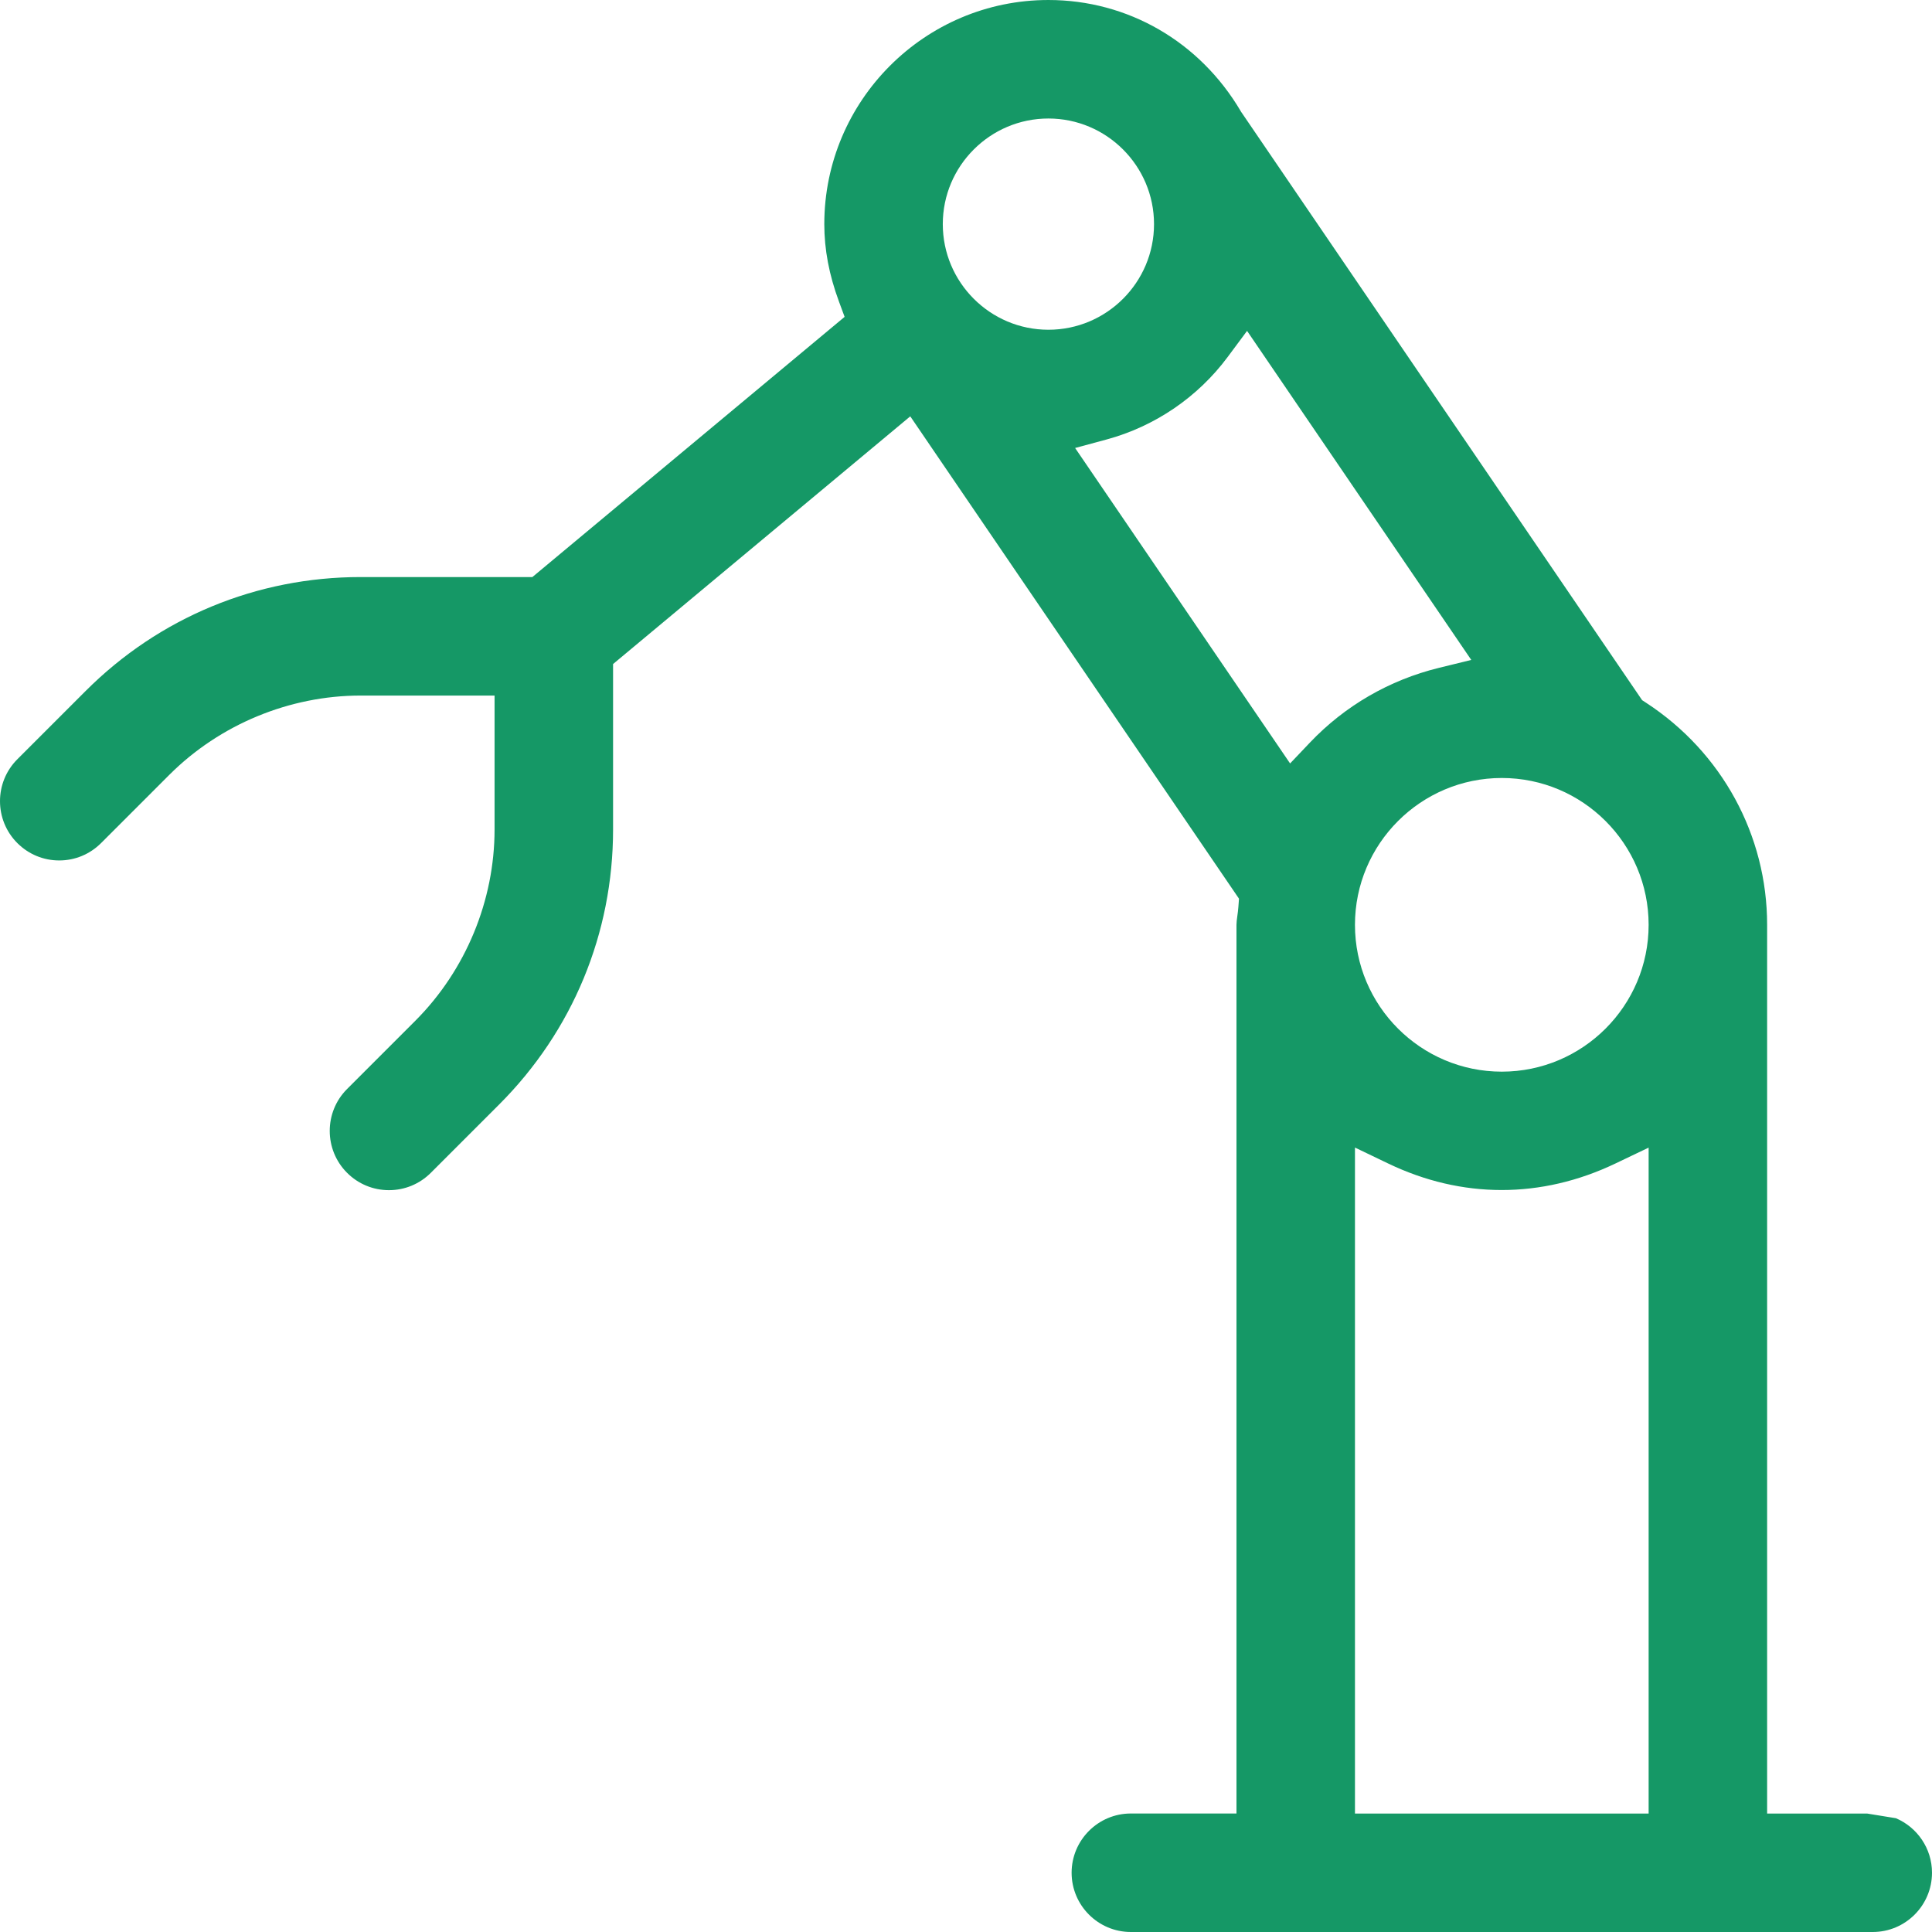
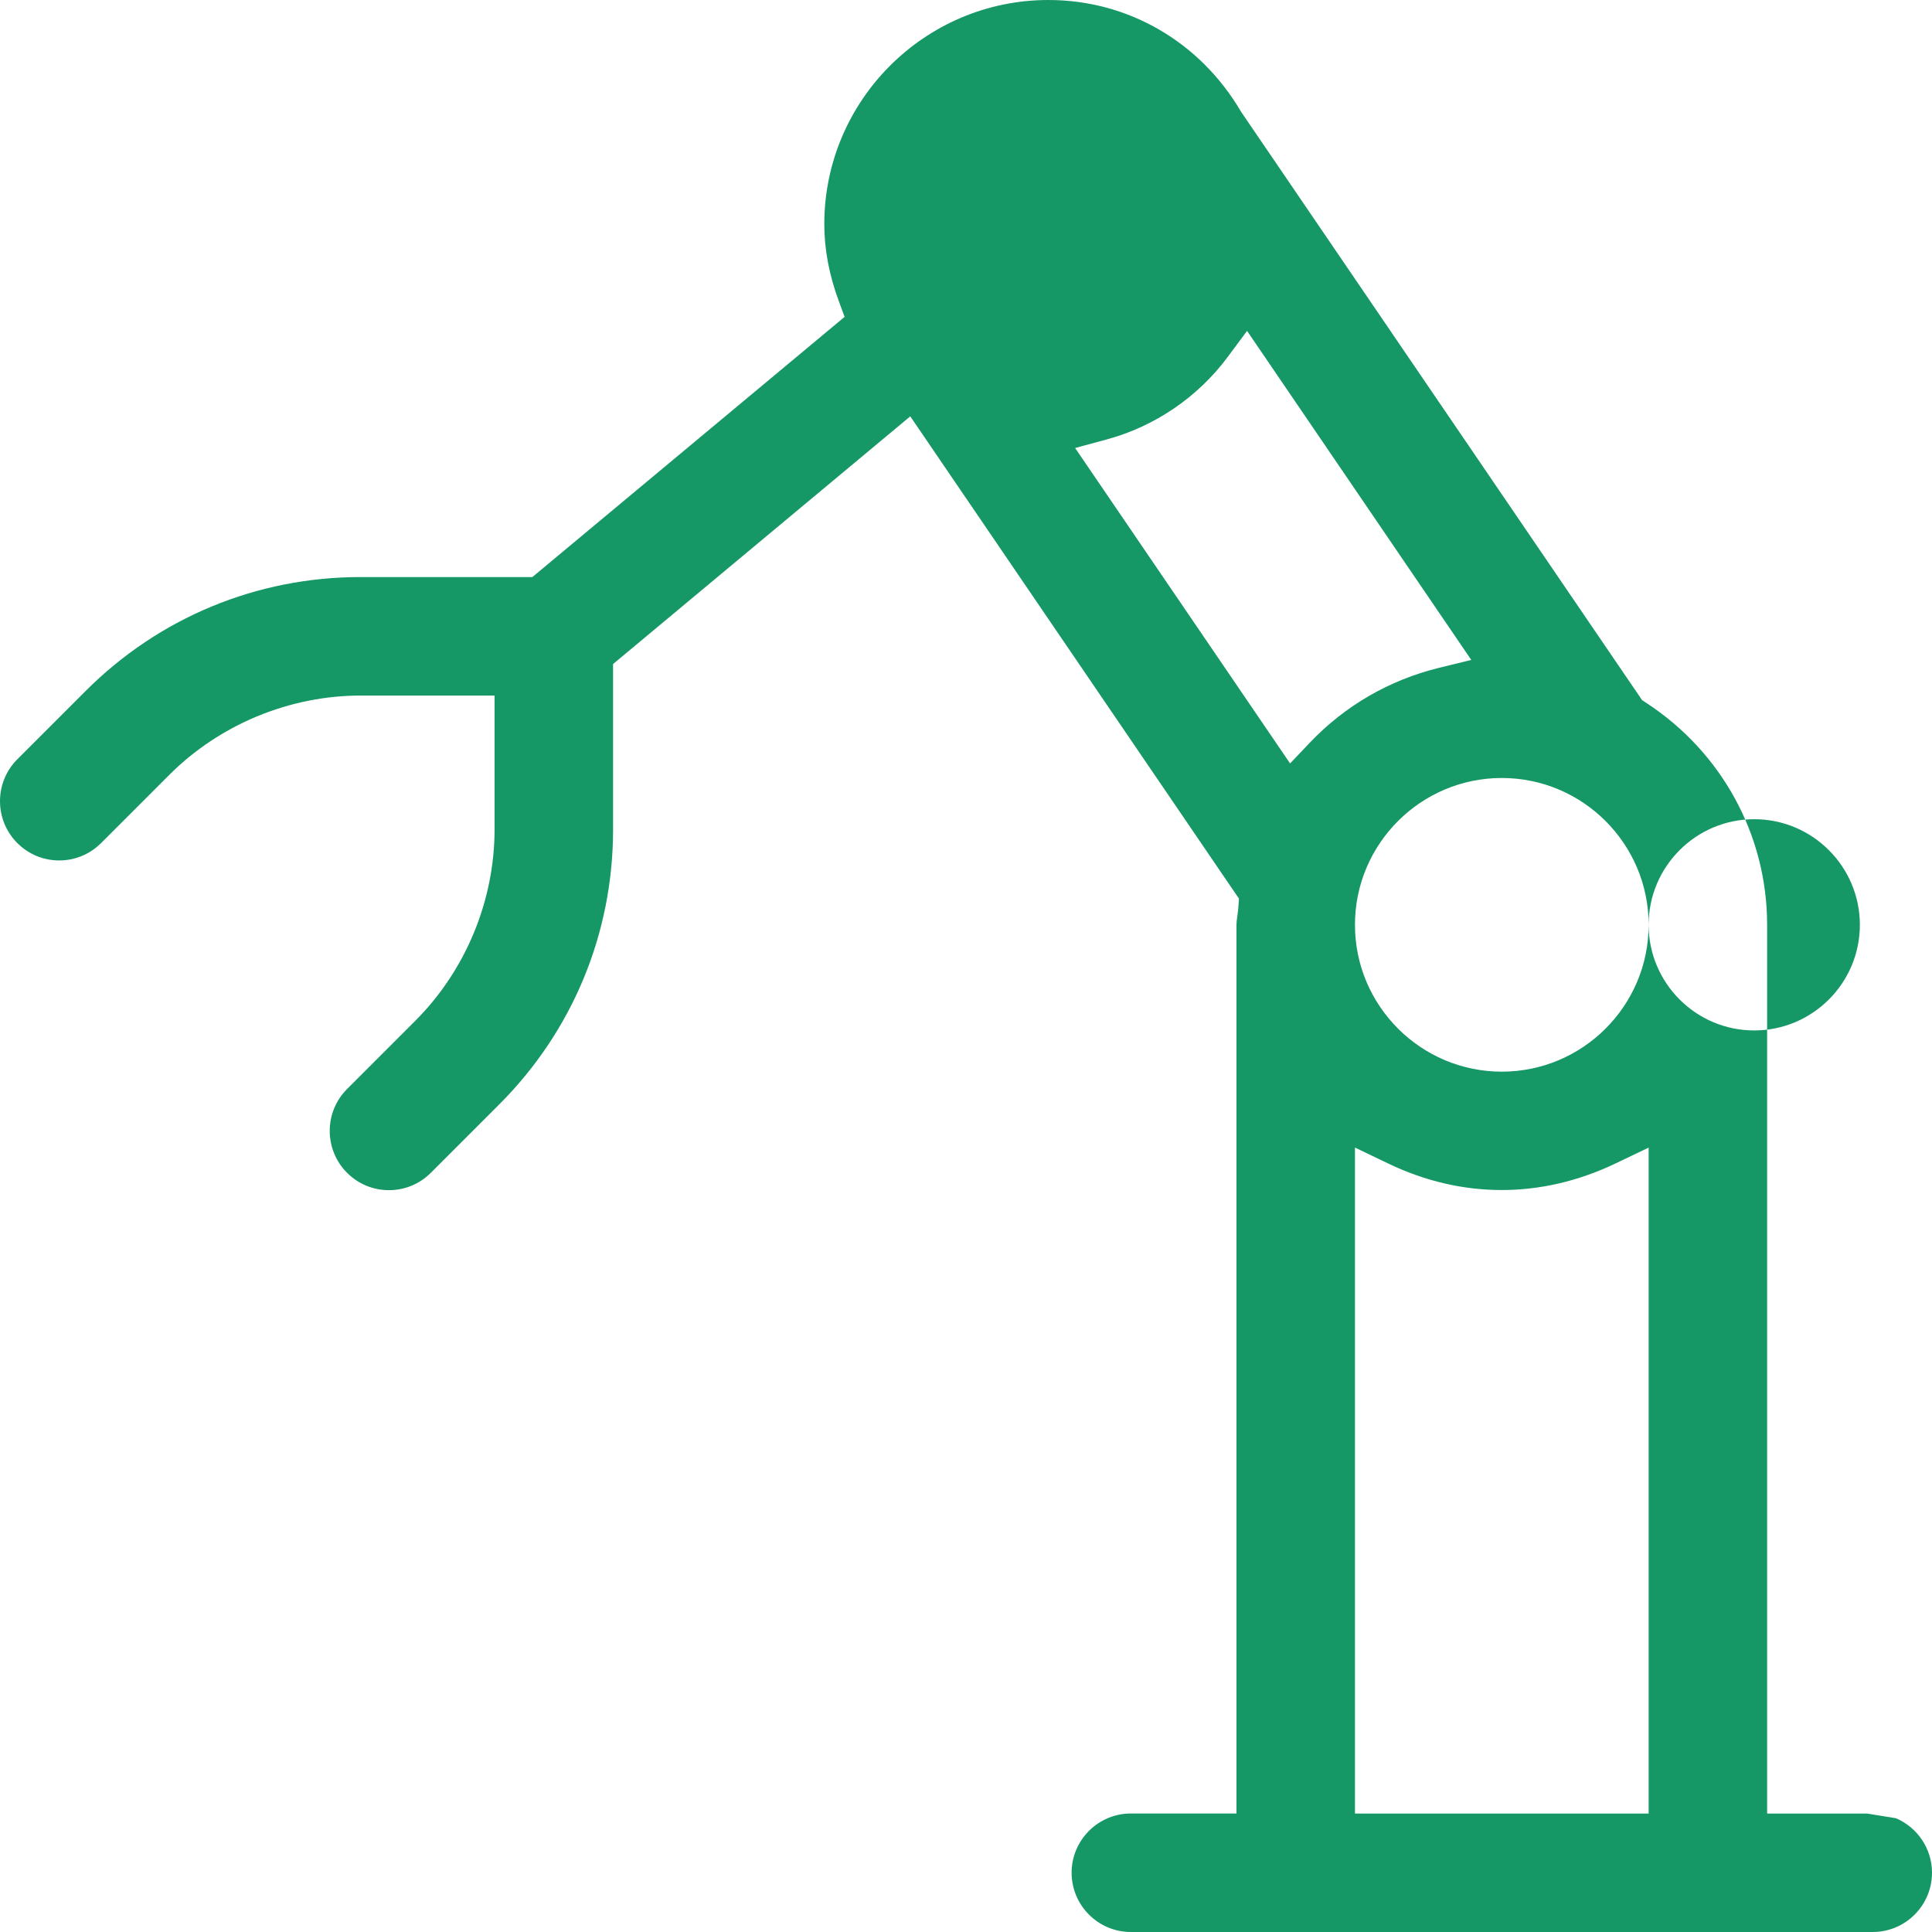
<svg xmlns="http://www.w3.org/2000/svg" width="100px" height="100px" version="1.1" viewBox="0 0 512 512">
-   <path d="M299.688,512h196.611c8.658,0,15.701-7.044,15.701-15.702,0-6.479-3.944-12.054-9.557-14.45l-7.59-1.232h-26.546v-235.529c0-23.758-11.999-45.762-32.098-58.862l-1.03-.671-.692-1.016L328.923,29.656l-.103-.174c-10.875-18.46-29.934-29.482-50.98-29.482-32.749,0-59.392,26.645-59.392,59.396,0,6.727,1.269,13.434,3.88,20.504l1.503,4.07-82.748,68.954h-45.501c-27.533,0-53.416,10.719-72.881,30.183l-18.11,18.11c-6.121,6.121-6.121,16.081,0,22.202,2.971,2.97,6.913,4.606,11.1,4.606s8.13-1.636,11.1-4.606l18.11-18.111c13.358-13.334,31.829-20.98,50.68-20.98h35.483v35.483c0,18.849-7.645,37.32-20.976,50.676l-18.114,18.114c-6.121,6.121-6.121,16.082,0,22.203,2.968,2.967,6.91,4.601,11.101,4.601s8.133-1.634,11.101-4.601l18.11-18.11c19.464-19.466,30.183-45.349,30.183-72.882v-43.839l78.758-65.641,87.117,127.826-.159,2.14c-.067.903-.181,1.741-.283,2.48-.12.878-.224,1.636-.224,2.287v235.529h-27.99c-8.658,0-15.701,7.044-15.701,15.702s7.043,15.702,15.701,15.702v.003ZM436.905,480.616h-77.826v-176.502l8.804,4.227c19.477,9.355,40.572,9.393,60.228-.004l8.794-4.205v176.484ZM436.904,245.088c0,21.457-17.456,38.913-38.913,38.913s-38.913-17.456-38.913-38.913,17.456-38.913,38.913-38.913,38.913,17.456,38.913,38.913h0ZM249.85,59.396c0-15.433,12.556-27.99,27.989-27.99s27.99,12.556,27.99,27.99-12.556,27.99-27.99,27.99-27.989-12.556-27.989-27.99h0ZM284.917,118.724l8.336-2.255c12.791-3.46,24.186-11.22,32.084-21.851l5.148-6.93,59.417,87.201-8.601,2.108c-13.094,3.209-24.91,10.057-34.168,19.805l-5.244,5.52s-56.972-83.598-56.972-83.598Z" fill="#159866" stroke-width="0" />
+   <path d="M299.688,512h196.611c8.658,0,15.701-7.044,15.701-15.702,0-6.479-3.944-12.054-9.557-14.45l-7.59-1.232h-26.546v-235.529c0-23.758-11.999-45.762-32.098-58.862l-1.03-.671-.692-1.016L328.923,29.656l-.103-.174c-10.875-18.46-29.934-29.482-50.98-29.482-32.749,0-59.392,26.645-59.392,59.396,0,6.727,1.269,13.434,3.88,20.504l1.503,4.07-82.748,68.954h-45.501c-27.533,0-53.416,10.719-72.881,30.183l-18.11,18.11c-6.121,6.121-6.121,16.081,0,22.202,2.971,2.97,6.913,4.606,11.1,4.606s8.13-1.636,11.1-4.606l18.11-18.111c13.358-13.334,31.829-20.98,50.68-20.98h35.483v35.483c0,18.849-7.645,37.32-20.976,50.676l-18.114,18.114c-6.121,6.121-6.121,16.082,0,22.203,2.968,2.967,6.91,4.601,11.101,4.601s8.133-1.634,11.101-4.601l18.11-18.11c19.464-19.466,30.183-45.349,30.183-72.882v-43.839l78.758-65.641,87.117,127.826-.159,2.14c-.067.903-.181,1.741-.283,2.48-.12.878-.224,1.636-.224,2.287v235.529h-27.99c-8.658,0-15.701,7.044-15.701,15.702s7.043,15.702,15.701,15.702v.003ZM436.905,480.616h-77.826v-176.502l8.804,4.227c19.477,9.355,40.572,9.393,60.228-.004l8.794-4.205v176.484ZM436.904,245.088c0,21.457-17.456,38.913-38.913,38.913s-38.913-17.456-38.913-38.913,17.456-38.913,38.913-38.913,38.913,17.456,38.913,38.913h0Zc0-15.433,12.556-27.99,27.989-27.99s27.99,12.556,27.99,27.99-12.556,27.99-27.99,27.99-27.989-12.556-27.989-27.99h0ZM284.917,118.724l8.336-2.255c12.791-3.46,24.186-11.22,32.084-21.851l5.148-6.93,59.417,87.201-8.601,2.108c-13.094,3.209-24.91,10.057-34.168,19.805l-5.244,5.52s-56.972-83.598-56.972-83.598Z" fill="#159866" stroke-width="0" />
</svg>